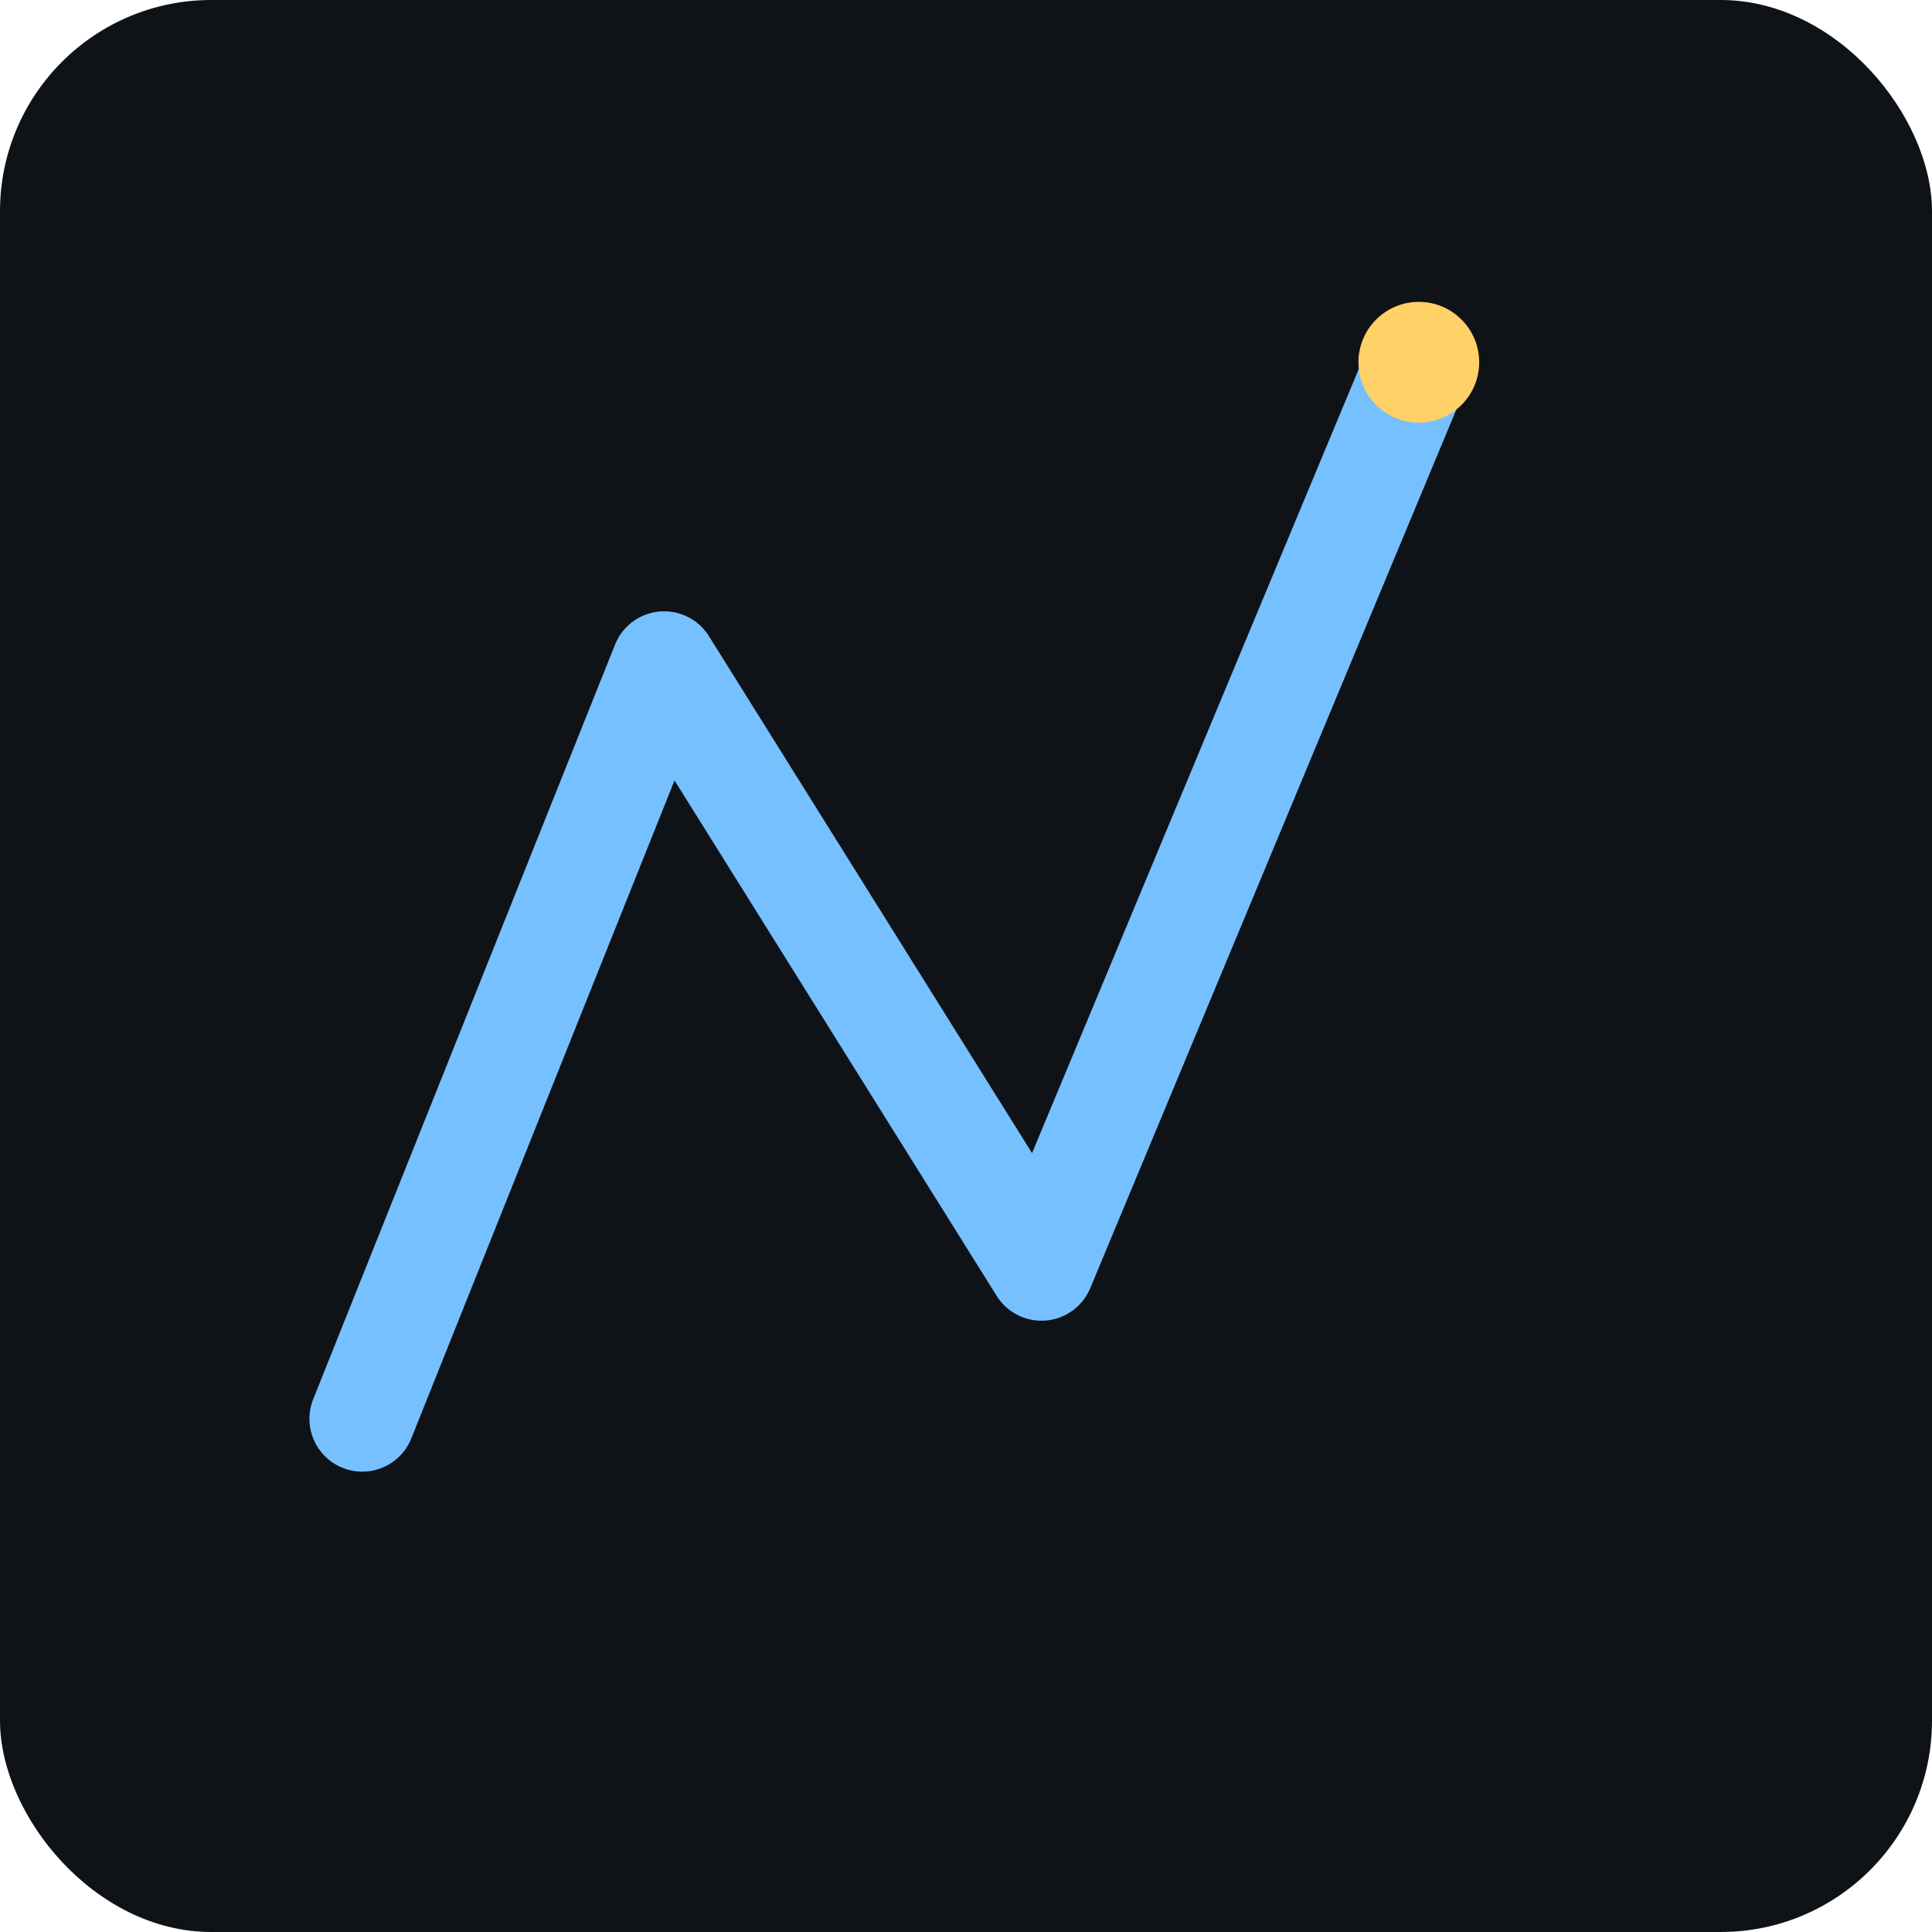
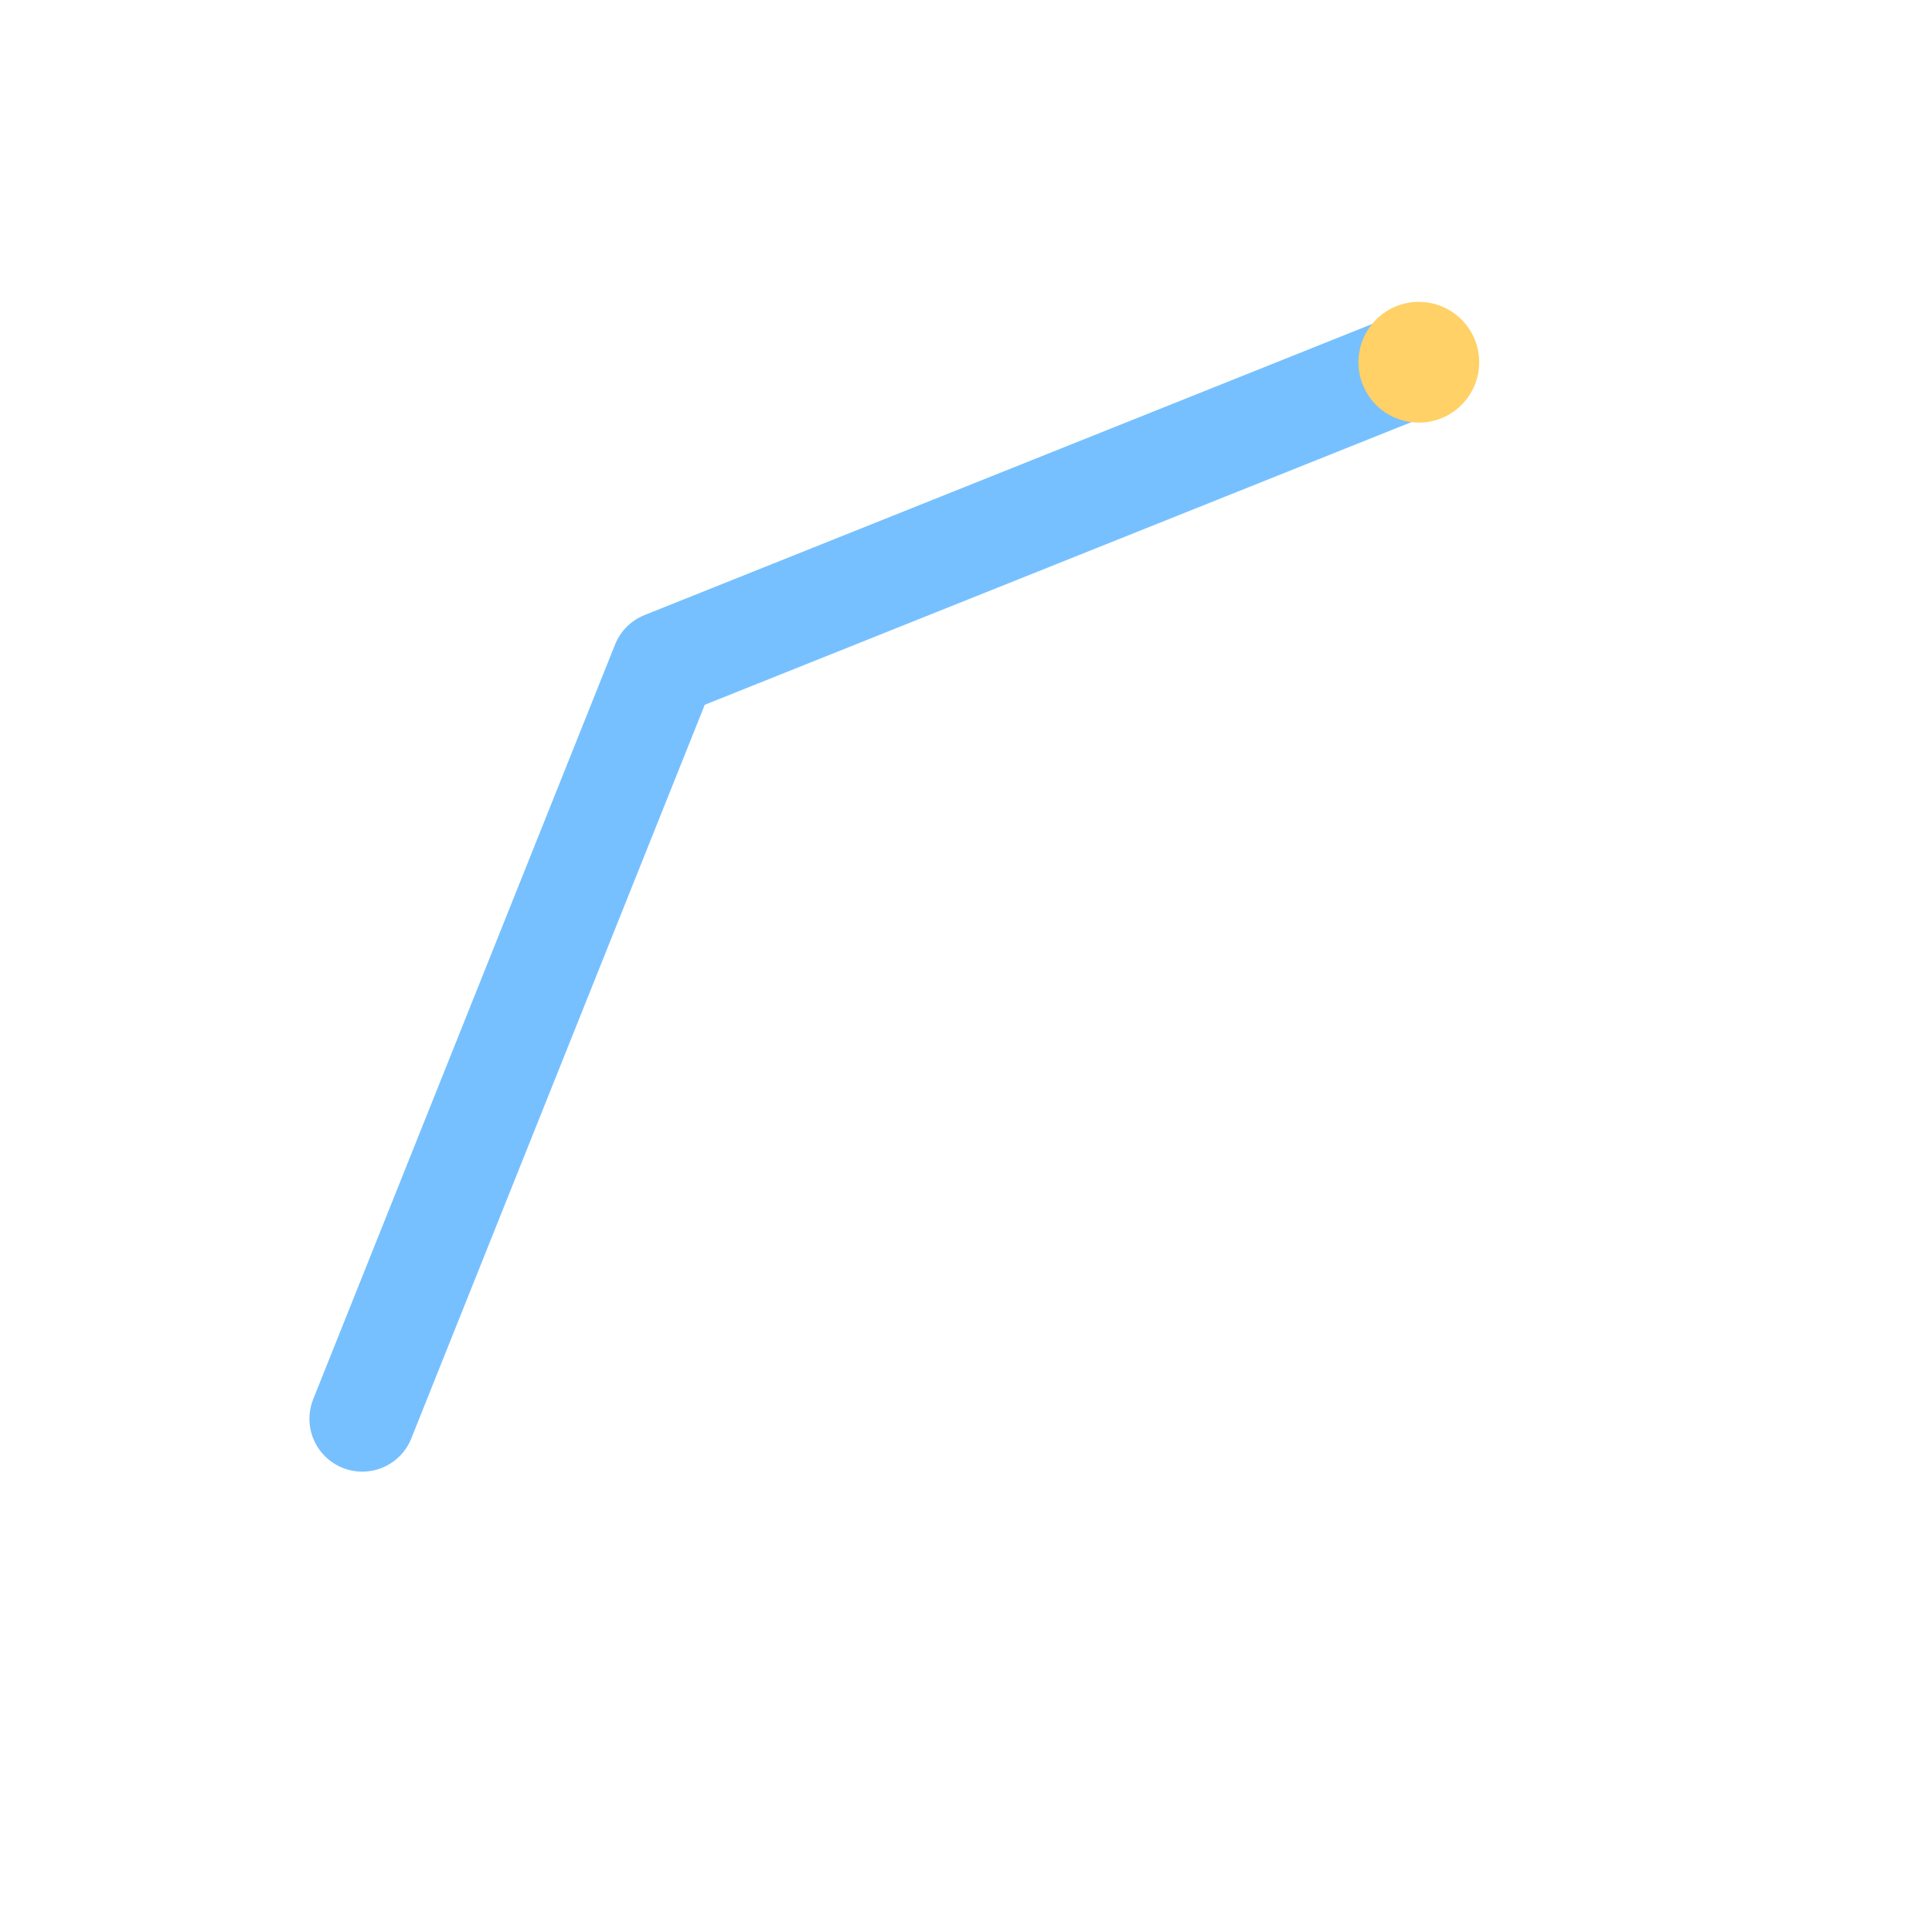
<svg xmlns="http://www.w3.org/2000/svg" width="256" height="256" viewBox="0 0 256 256">
-   <rect width="256" height="256" rx="28" fill="#0f1318" />
  <g transform="translate(28,28)">
-     <path d="M20 160 L60 60 L110 140 L160 20" fill="none" stroke="#77c0ff" stroke-width="14" stroke-linecap="round" stroke-linejoin="round" />
+     <path d="M20 160 L60 60 L160 20" fill="none" stroke="#77c0ff" stroke-width="14" stroke-linecap="round" stroke-linejoin="round" />
    <circle cx="160" cy="20" r="8" fill="#ffd166" />
  </g>
</svg>